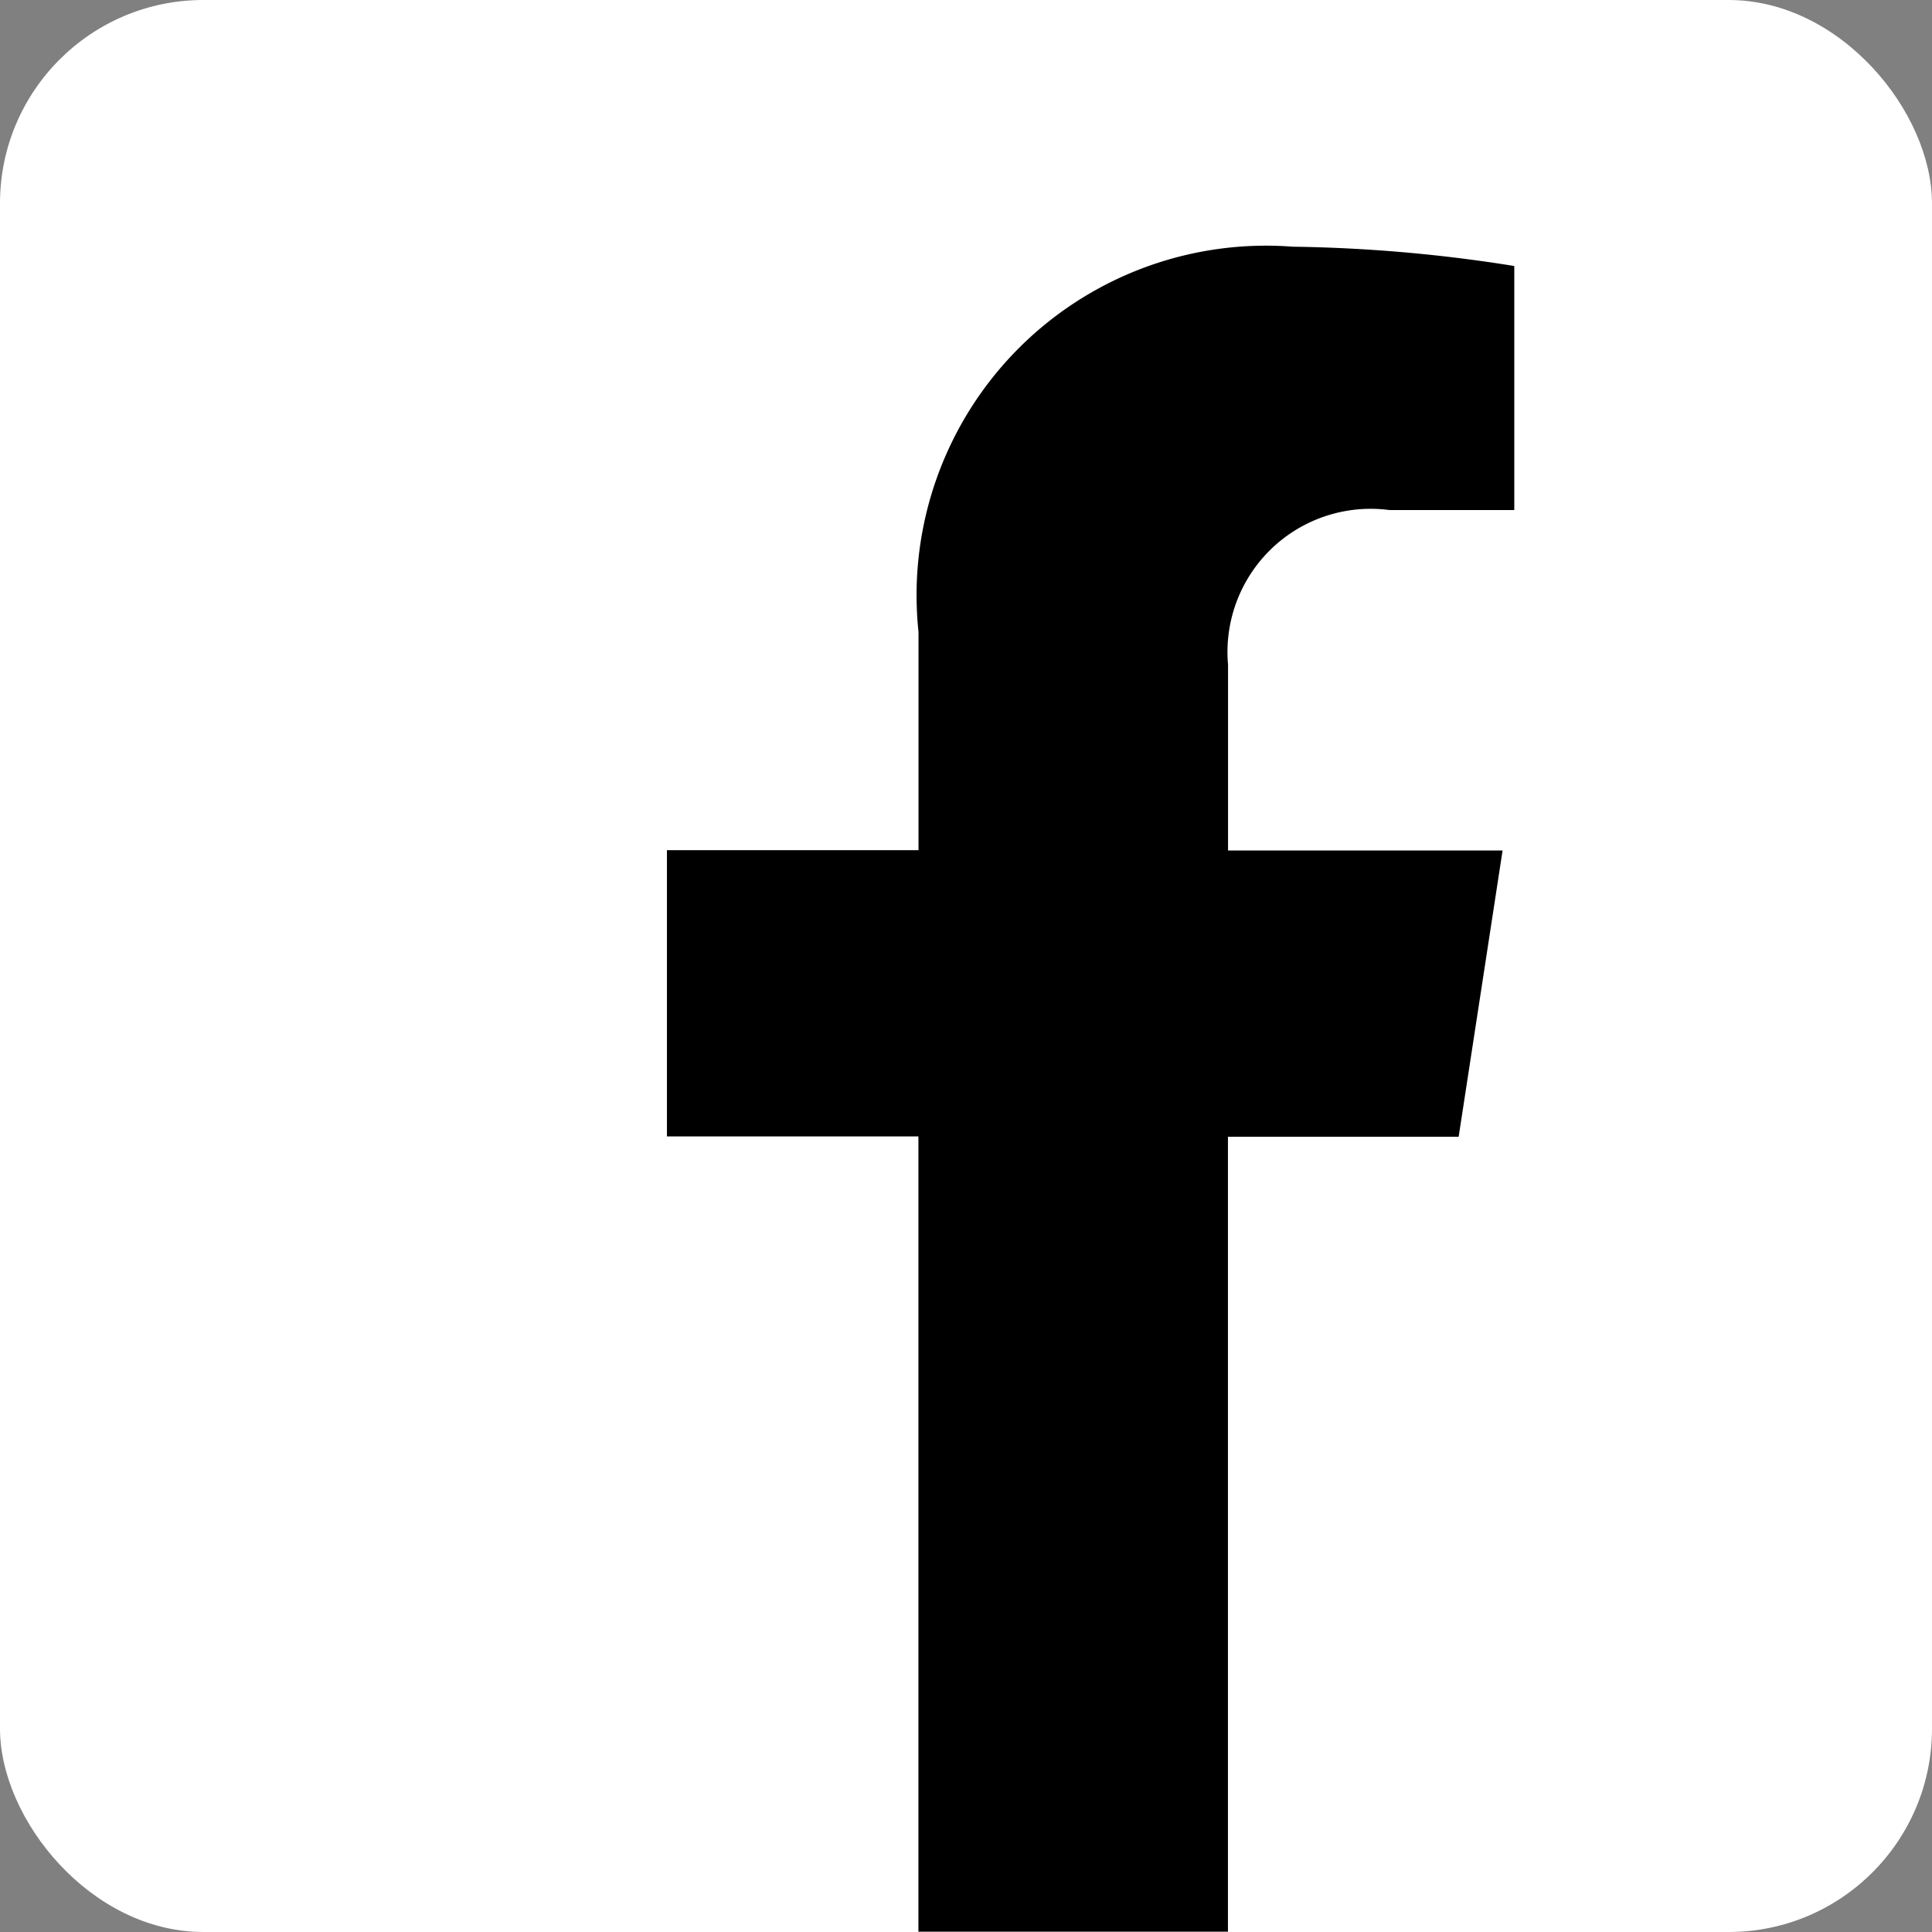
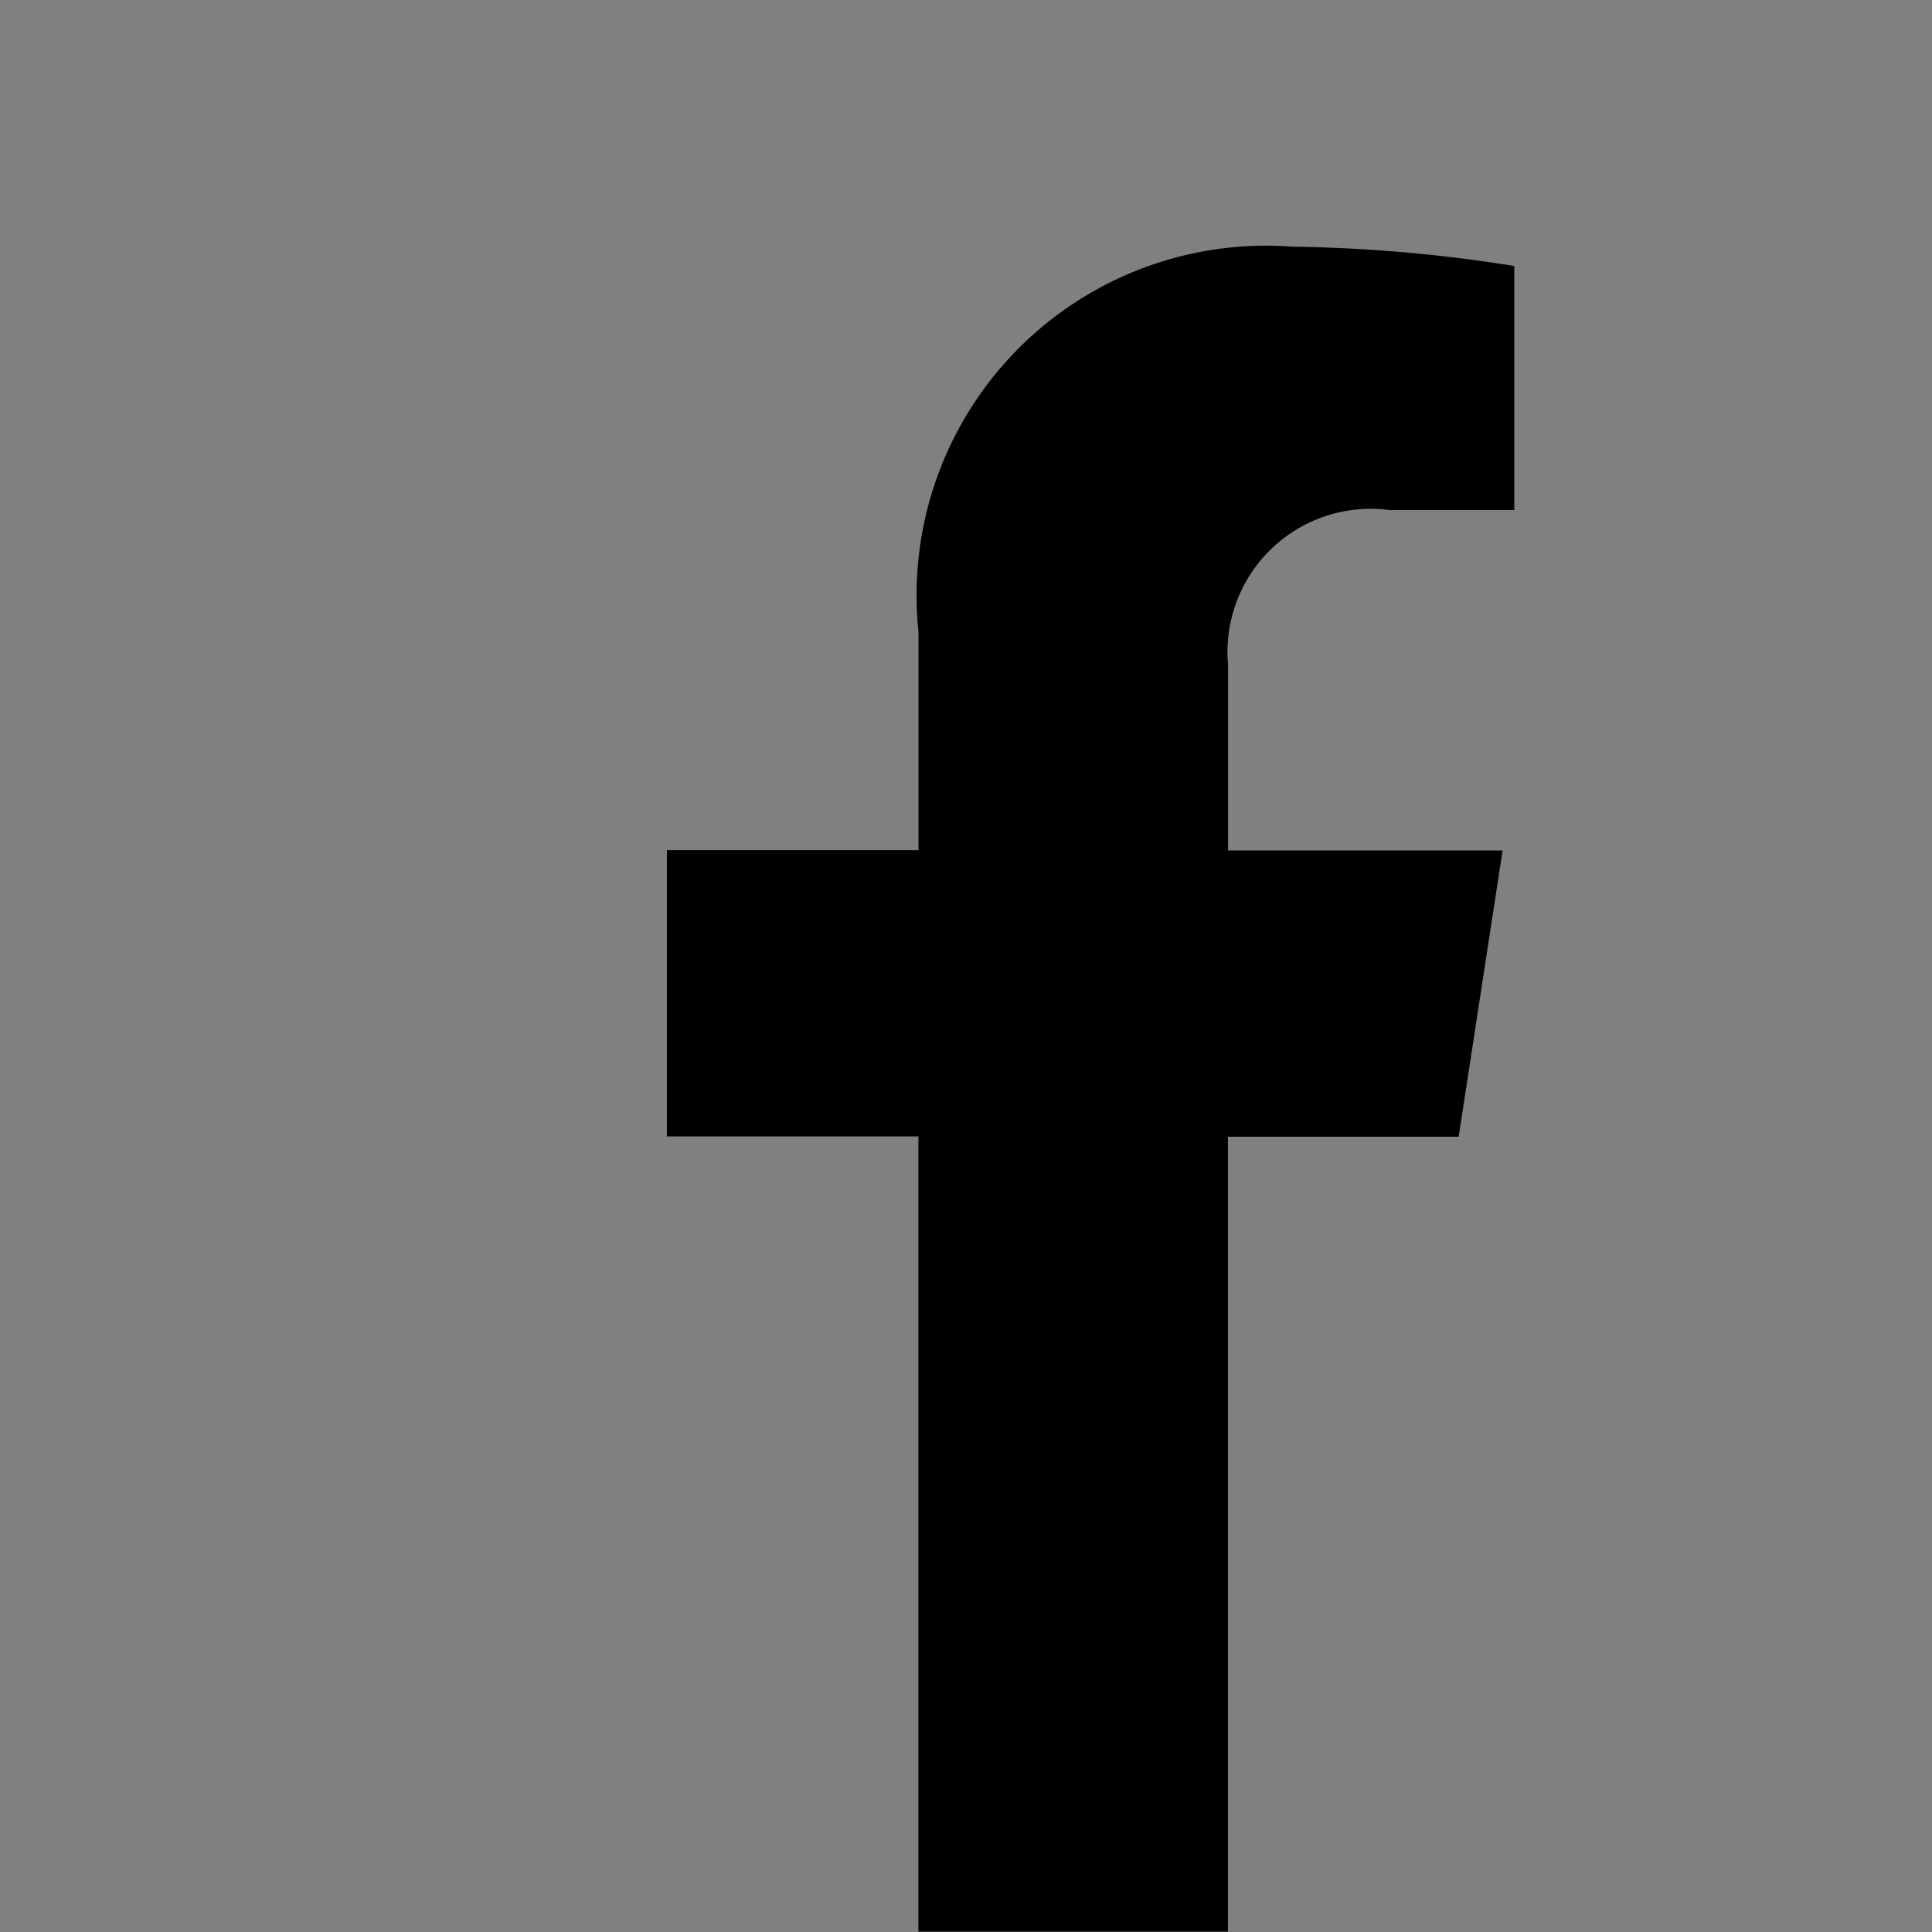
<svg xmlns="http://www.w3.org/2000/svg" width="19" height="19" viewBox="0 0 19 19">
  <rect x="0" y="0" width="19" height="19" fill="#808080" stroke="none" />
  <g id="icn_facebook" transform="translate(-1293.5 -6966.948)">
-     <rect id="icn_facebook-2" data-name="icn_facebook" width="19" height="19" rx="2" transform="translate(1293.5 6966.948)" fill="#fff" />
    <path id="パス_20104" data-name="パス 20104" d="M309.786,208.75l.432-2.815h-2.7v-1.827a1.408,1.408,0,0,1,1.587-1.521h1.228v-2.4a14.978,14.978,0,0,0-2.18-.19,3.437,3.437,0,0,0-3.679,3.789v2.146H302v2.815h2.473v7.821h3.044V208.75Z" transform="translate(998.059 6769.377)" />
  </g>
</svg>